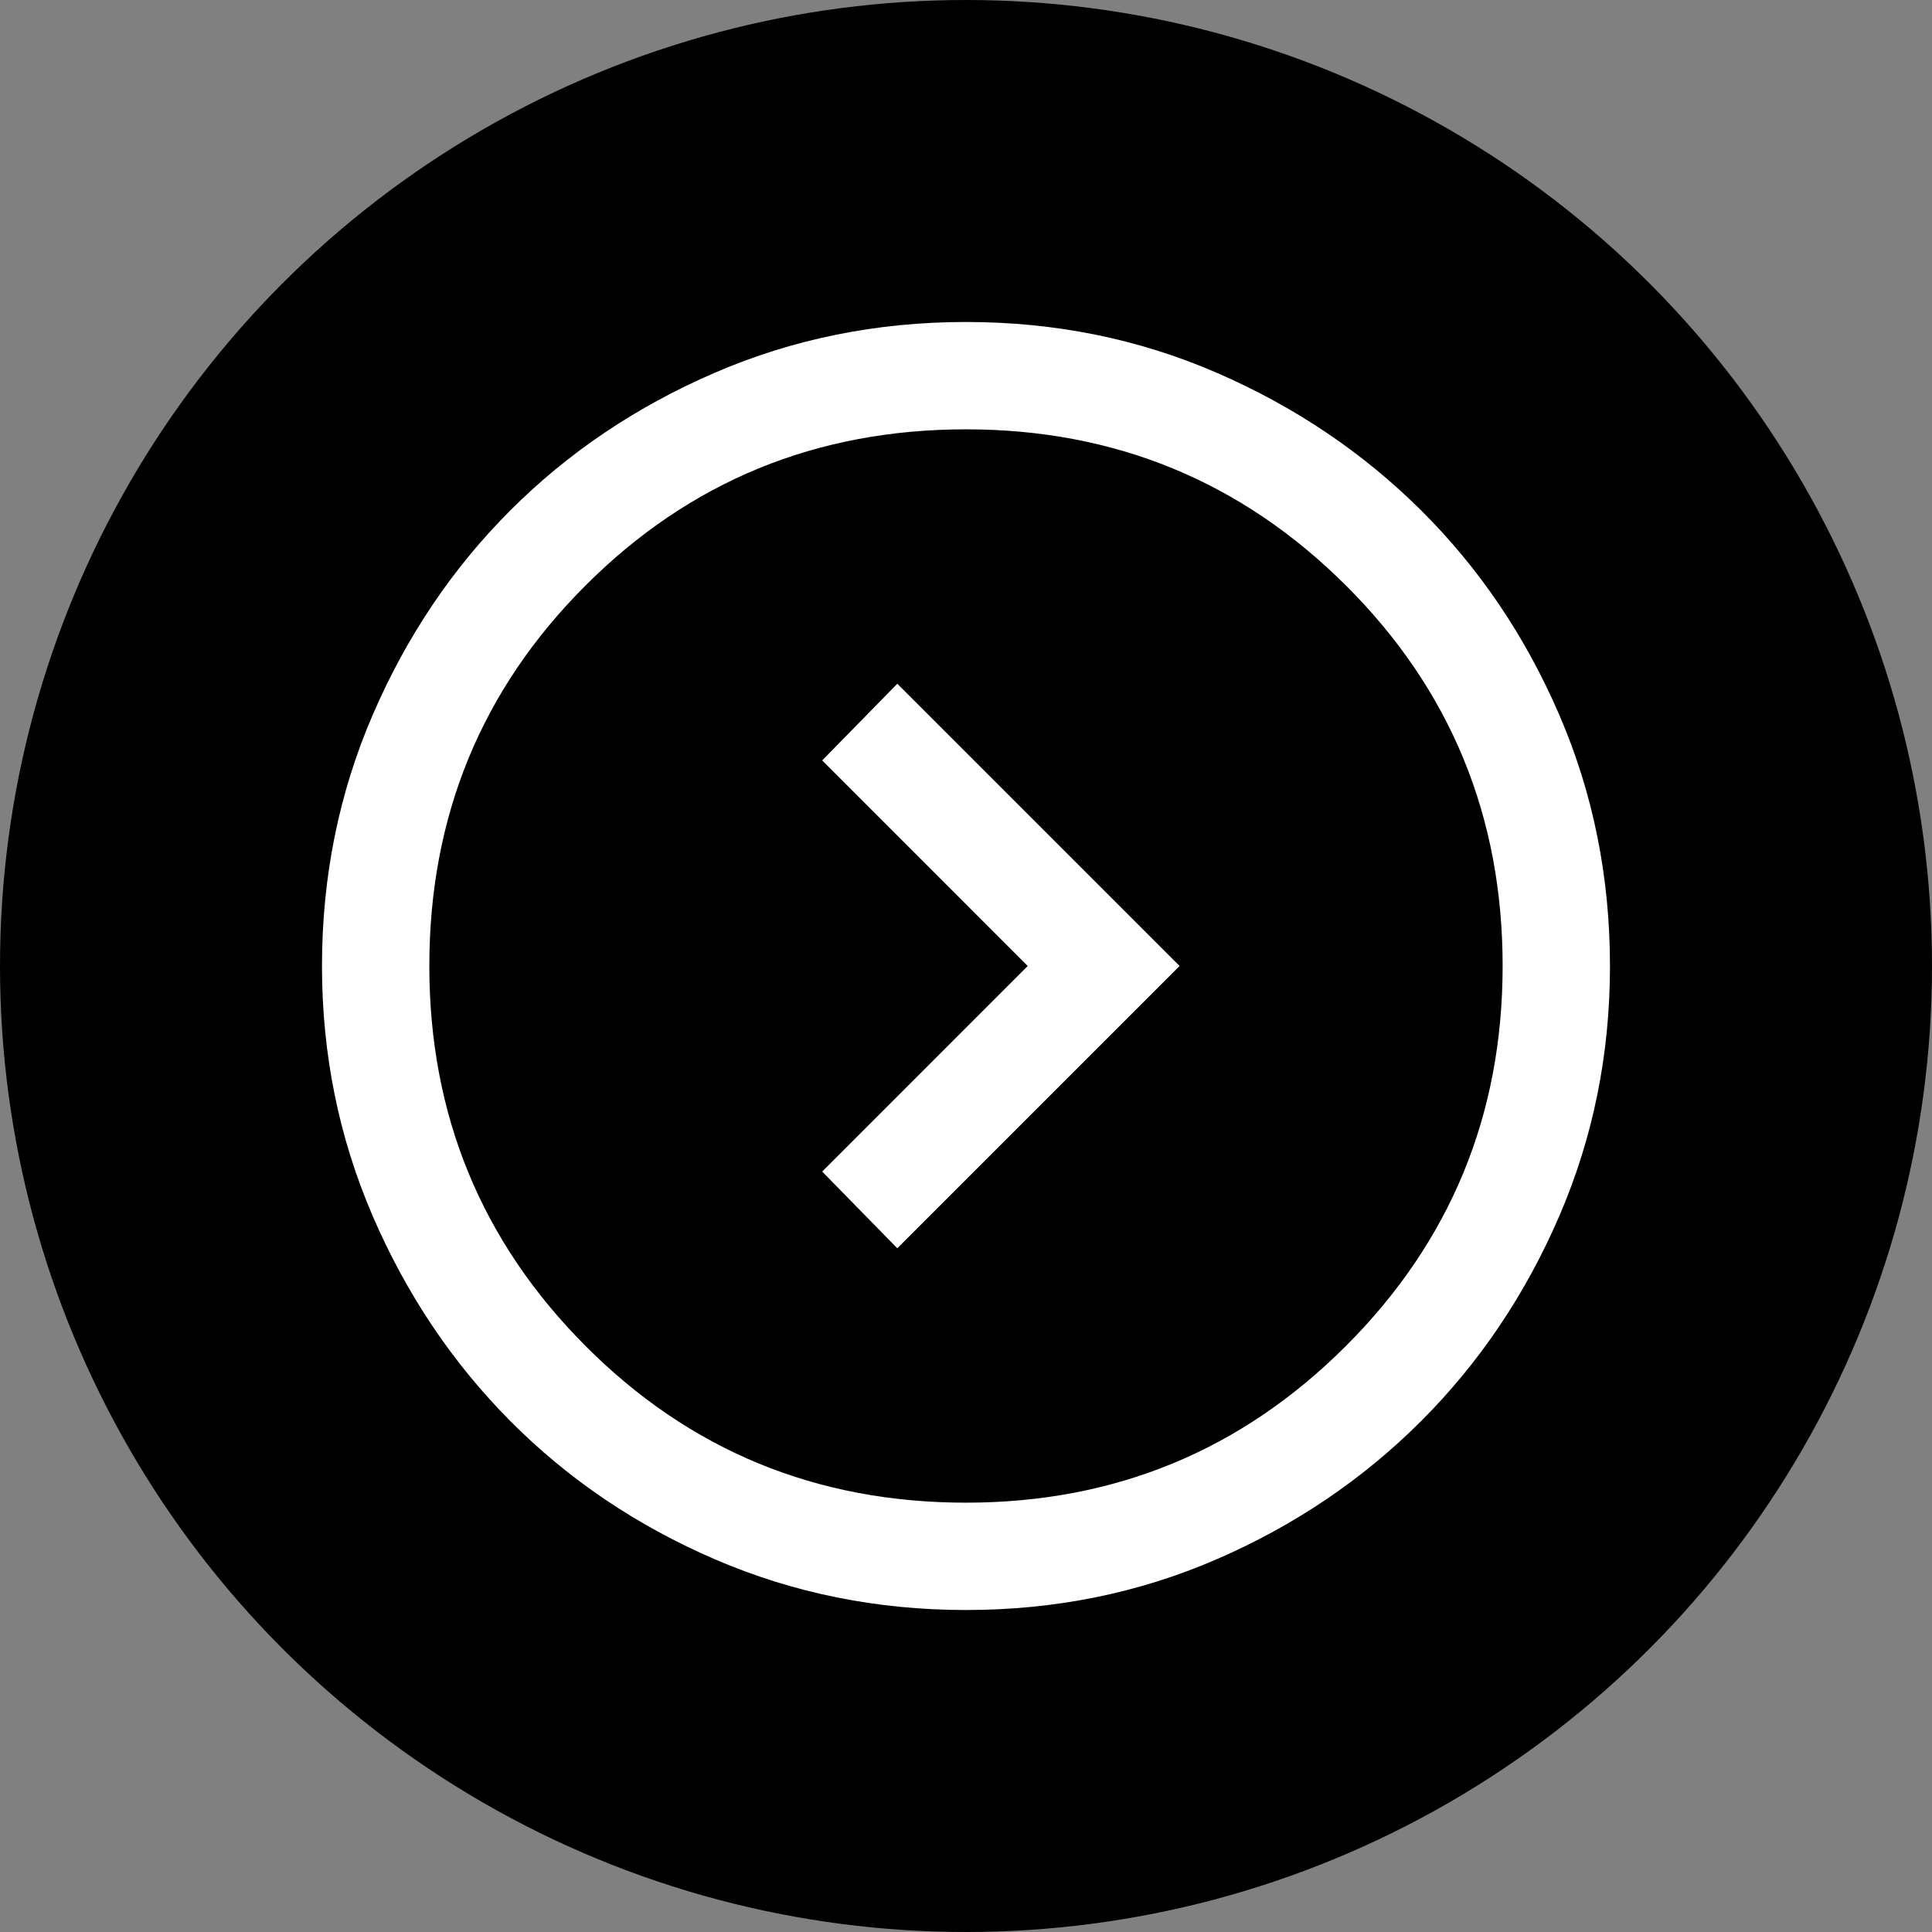
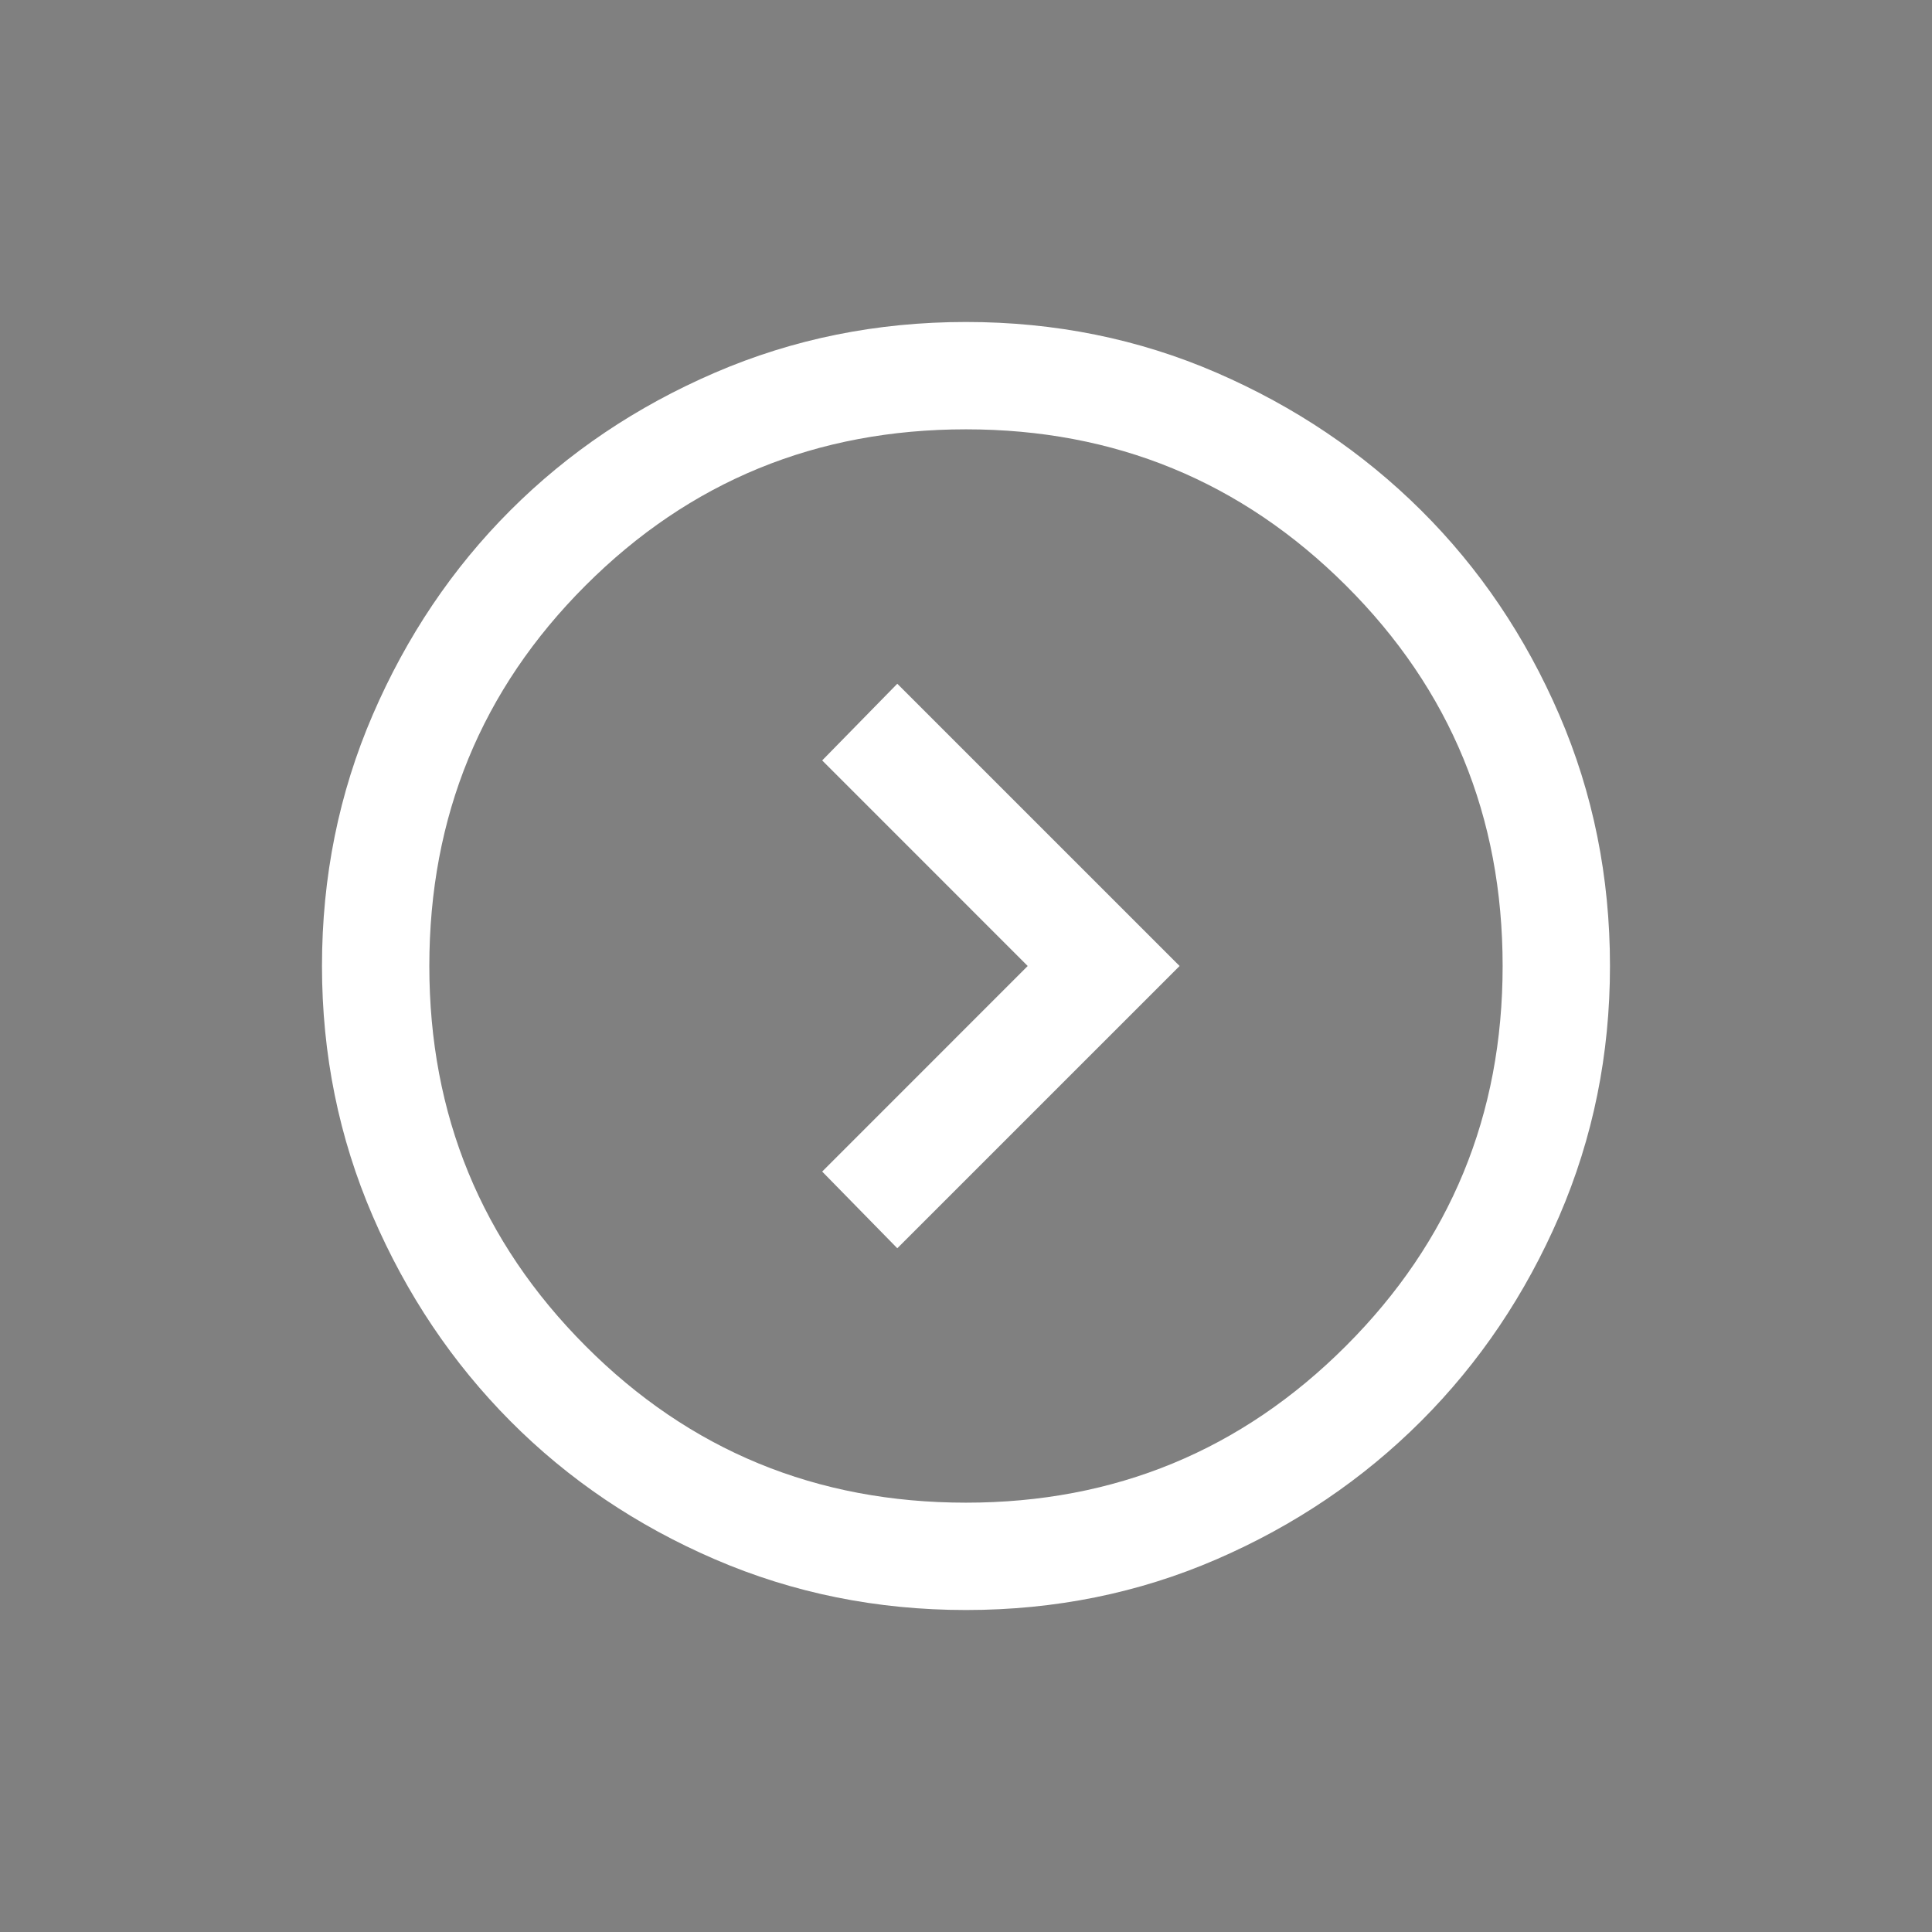
<svg xmlns="http://www.w3.org/2000/svg" width="50" height="50" viewBox="0 0 50 50" fill="none">
  <rect x="0" y="0" width="50" height="50" fill="#808080" stroke="none" />
-   <circle cx="25" cy="25" r="25" fill="black" />
  <mask id="mask0_261_2" style="mask-type:alpha" maskUnits="userSpaceOnUse" x="5" y="5" width="40" height="40">
    <rect x="5" y="5" width="40" height="40" fill="#D9D9D9" />
  </mask>
  <g mask="url(#mask0_261_2)">
    <path d="M26.597 25L21.278 30.32L23.222 32.305L30.528 25L23.222 17.695L21.278 19.68L26.597 25ZM25 41.667C22.694 41.667 20.527 41.229 18.5 40.354C16.472 39.479 14.708 38.287 13.208 36.778C11.708 35.268 10.521 33.5 9.646 31.472C8.771 29.444 8.333 27.287 8.333 25C8.333 22.694 8.771 20.528 9.646 18.5C10.521 16.472 11.708 14.708 13.208 13.208C14.708 11.708 16.472 10.521 18.5 9.646C20.527 8.771 22.694 8.333 25 8.333C27.305 8.333 29.467 8.771 31.486 9.646C33.504 10.521 35.268 11.708 36.778 13.208C38.287 14.708 39.479 16.472 40.354 18.5C41.229 20.528 41.666 22.694 41.666 25C41.666 27.287 41.229 29.444 40.354 31.472C39.479 33.5 38.287 35.268 36.778 36.778C35.268 38.287 33.504 39.479 31.486 40.354C29.467 41.229 27.305 41.667 25 41.667ZM25 38.889C28.852 38.889 32.129 37.537 34.833 34.833C37.537 32.13 38.888 28.852 38.888 25C38.888 21.13 37.537 17.847 34.833 15.153C32.129 12.458 28.852 11.111 25 11.111C21.129 11.111 17.847 12.458 15.153 15.153C12.458 17.847 11.111 21.13 11.111 25C11.111 28.852 12.458 32.13 15.153 34.833C17.847 37.537 21.129 38.889 25 38.889Z" fill="white" />
  </g>
</svg>